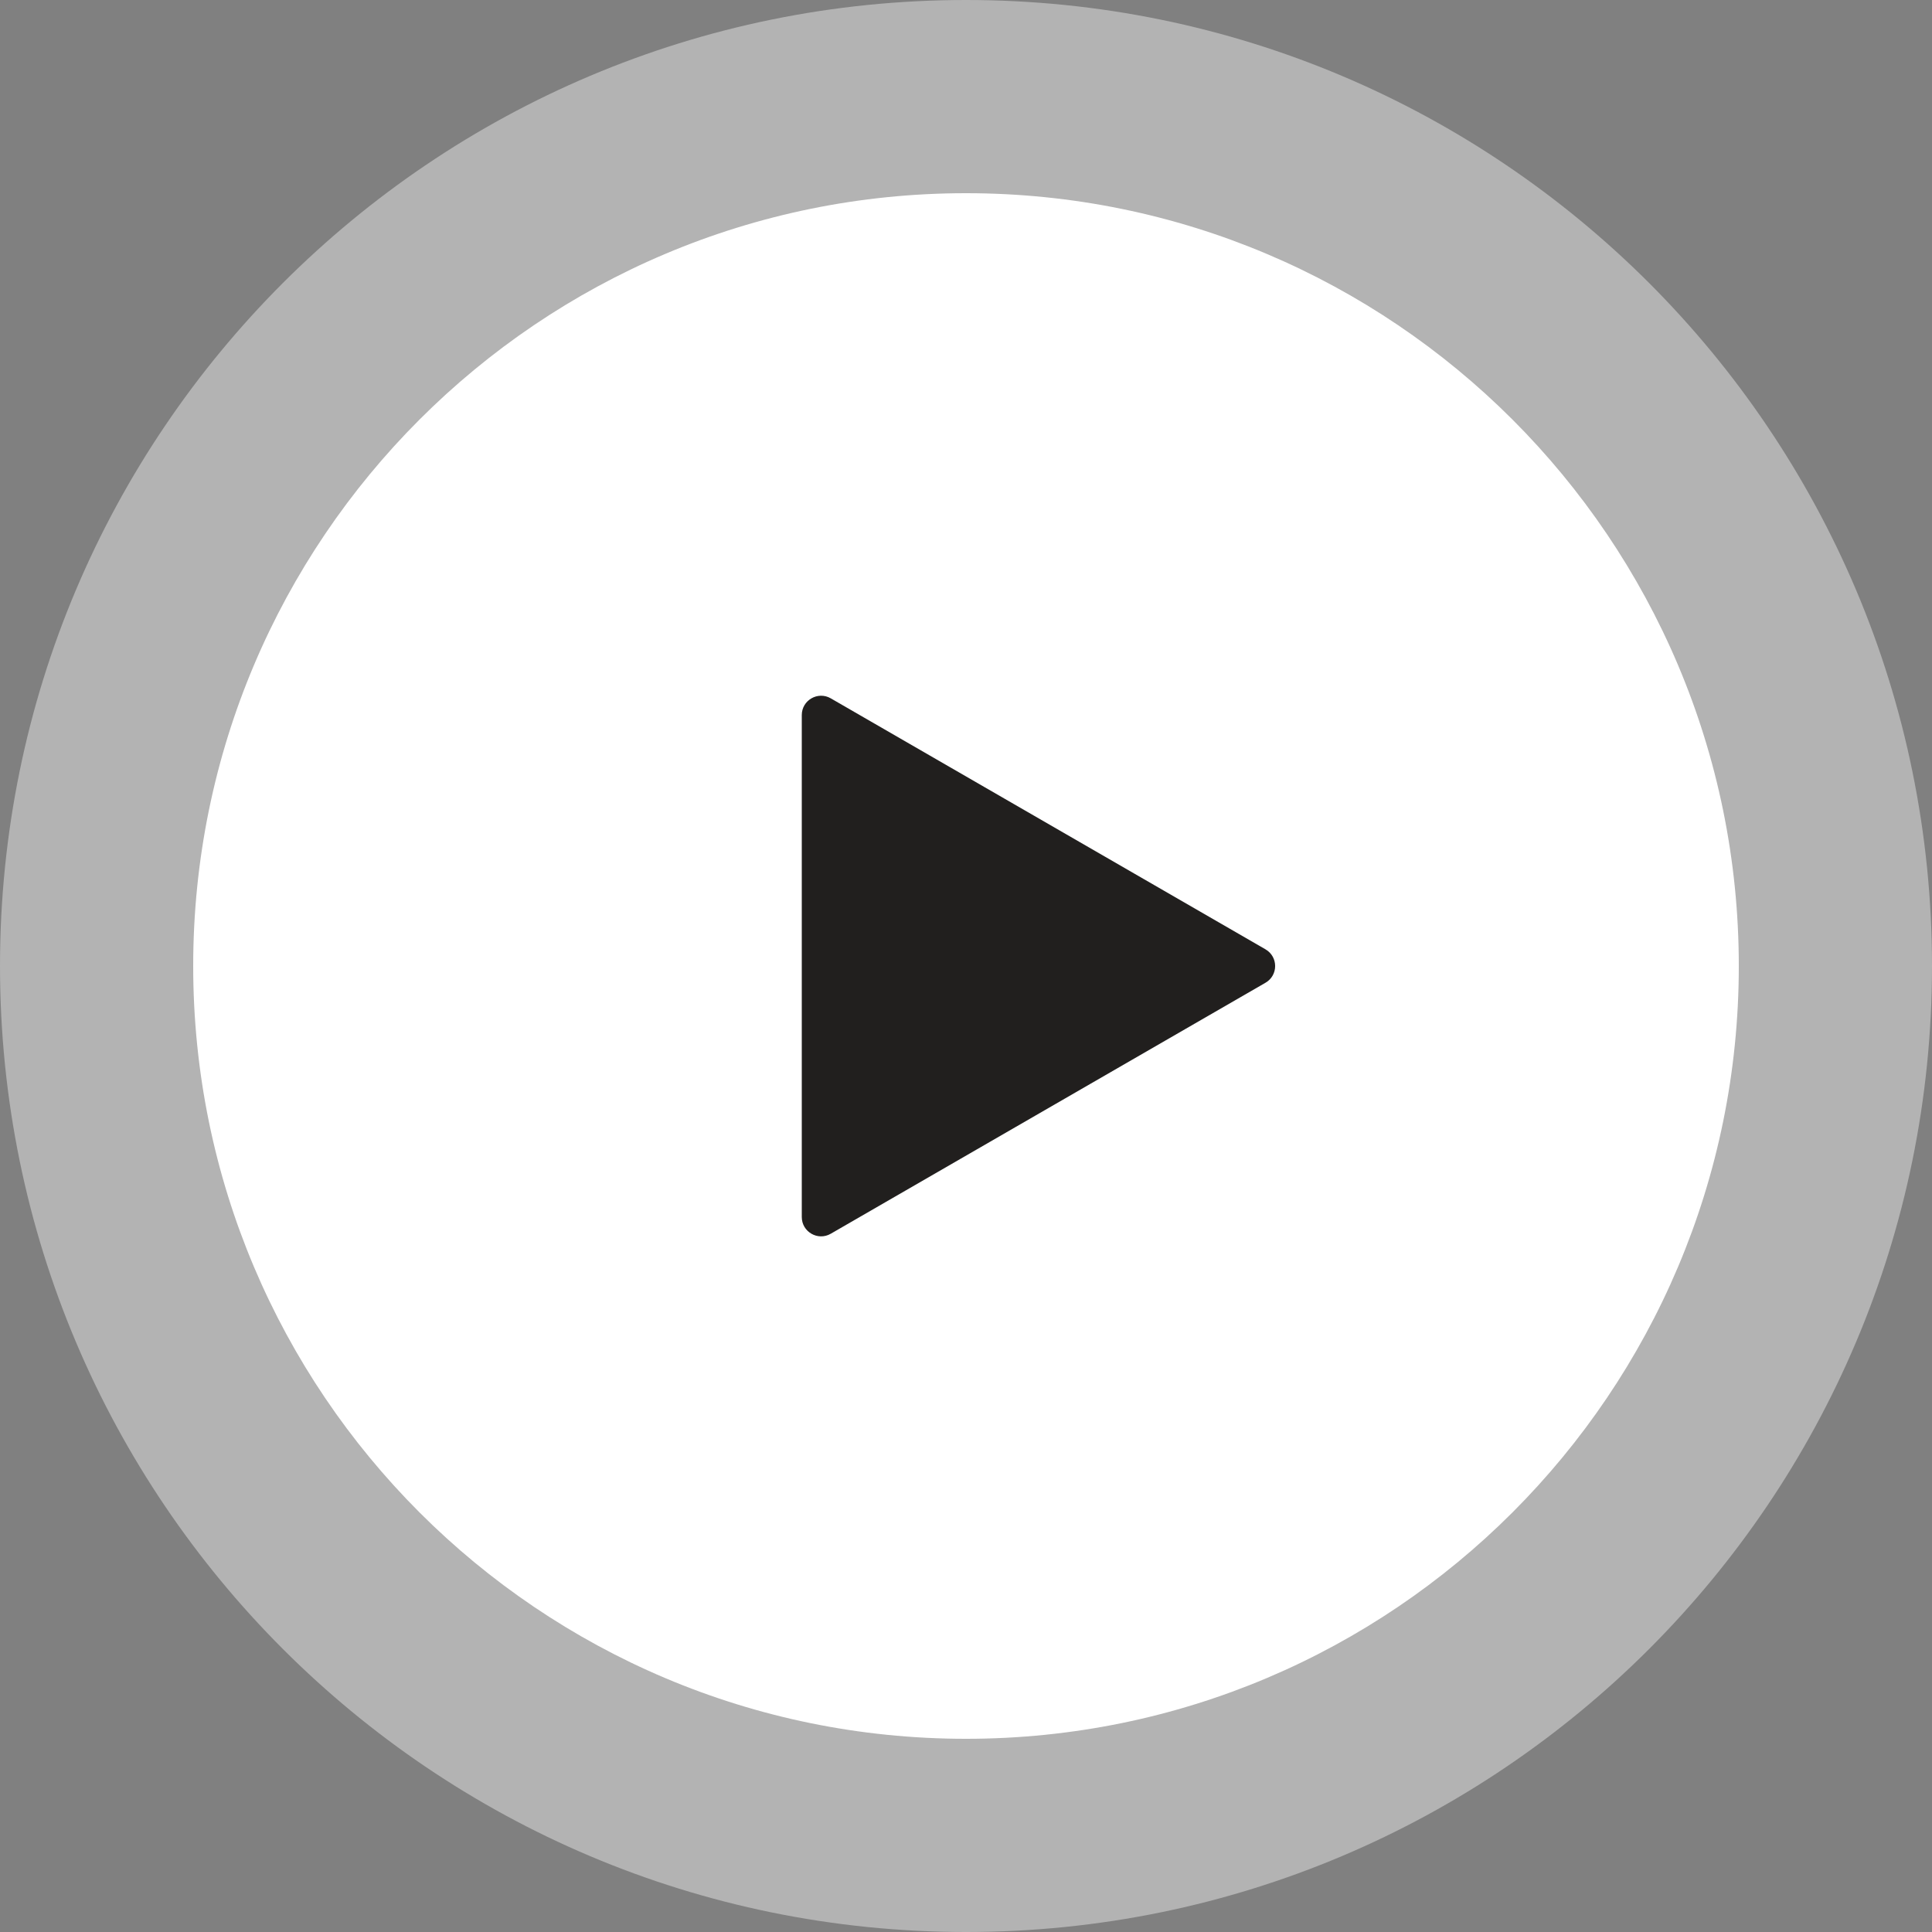
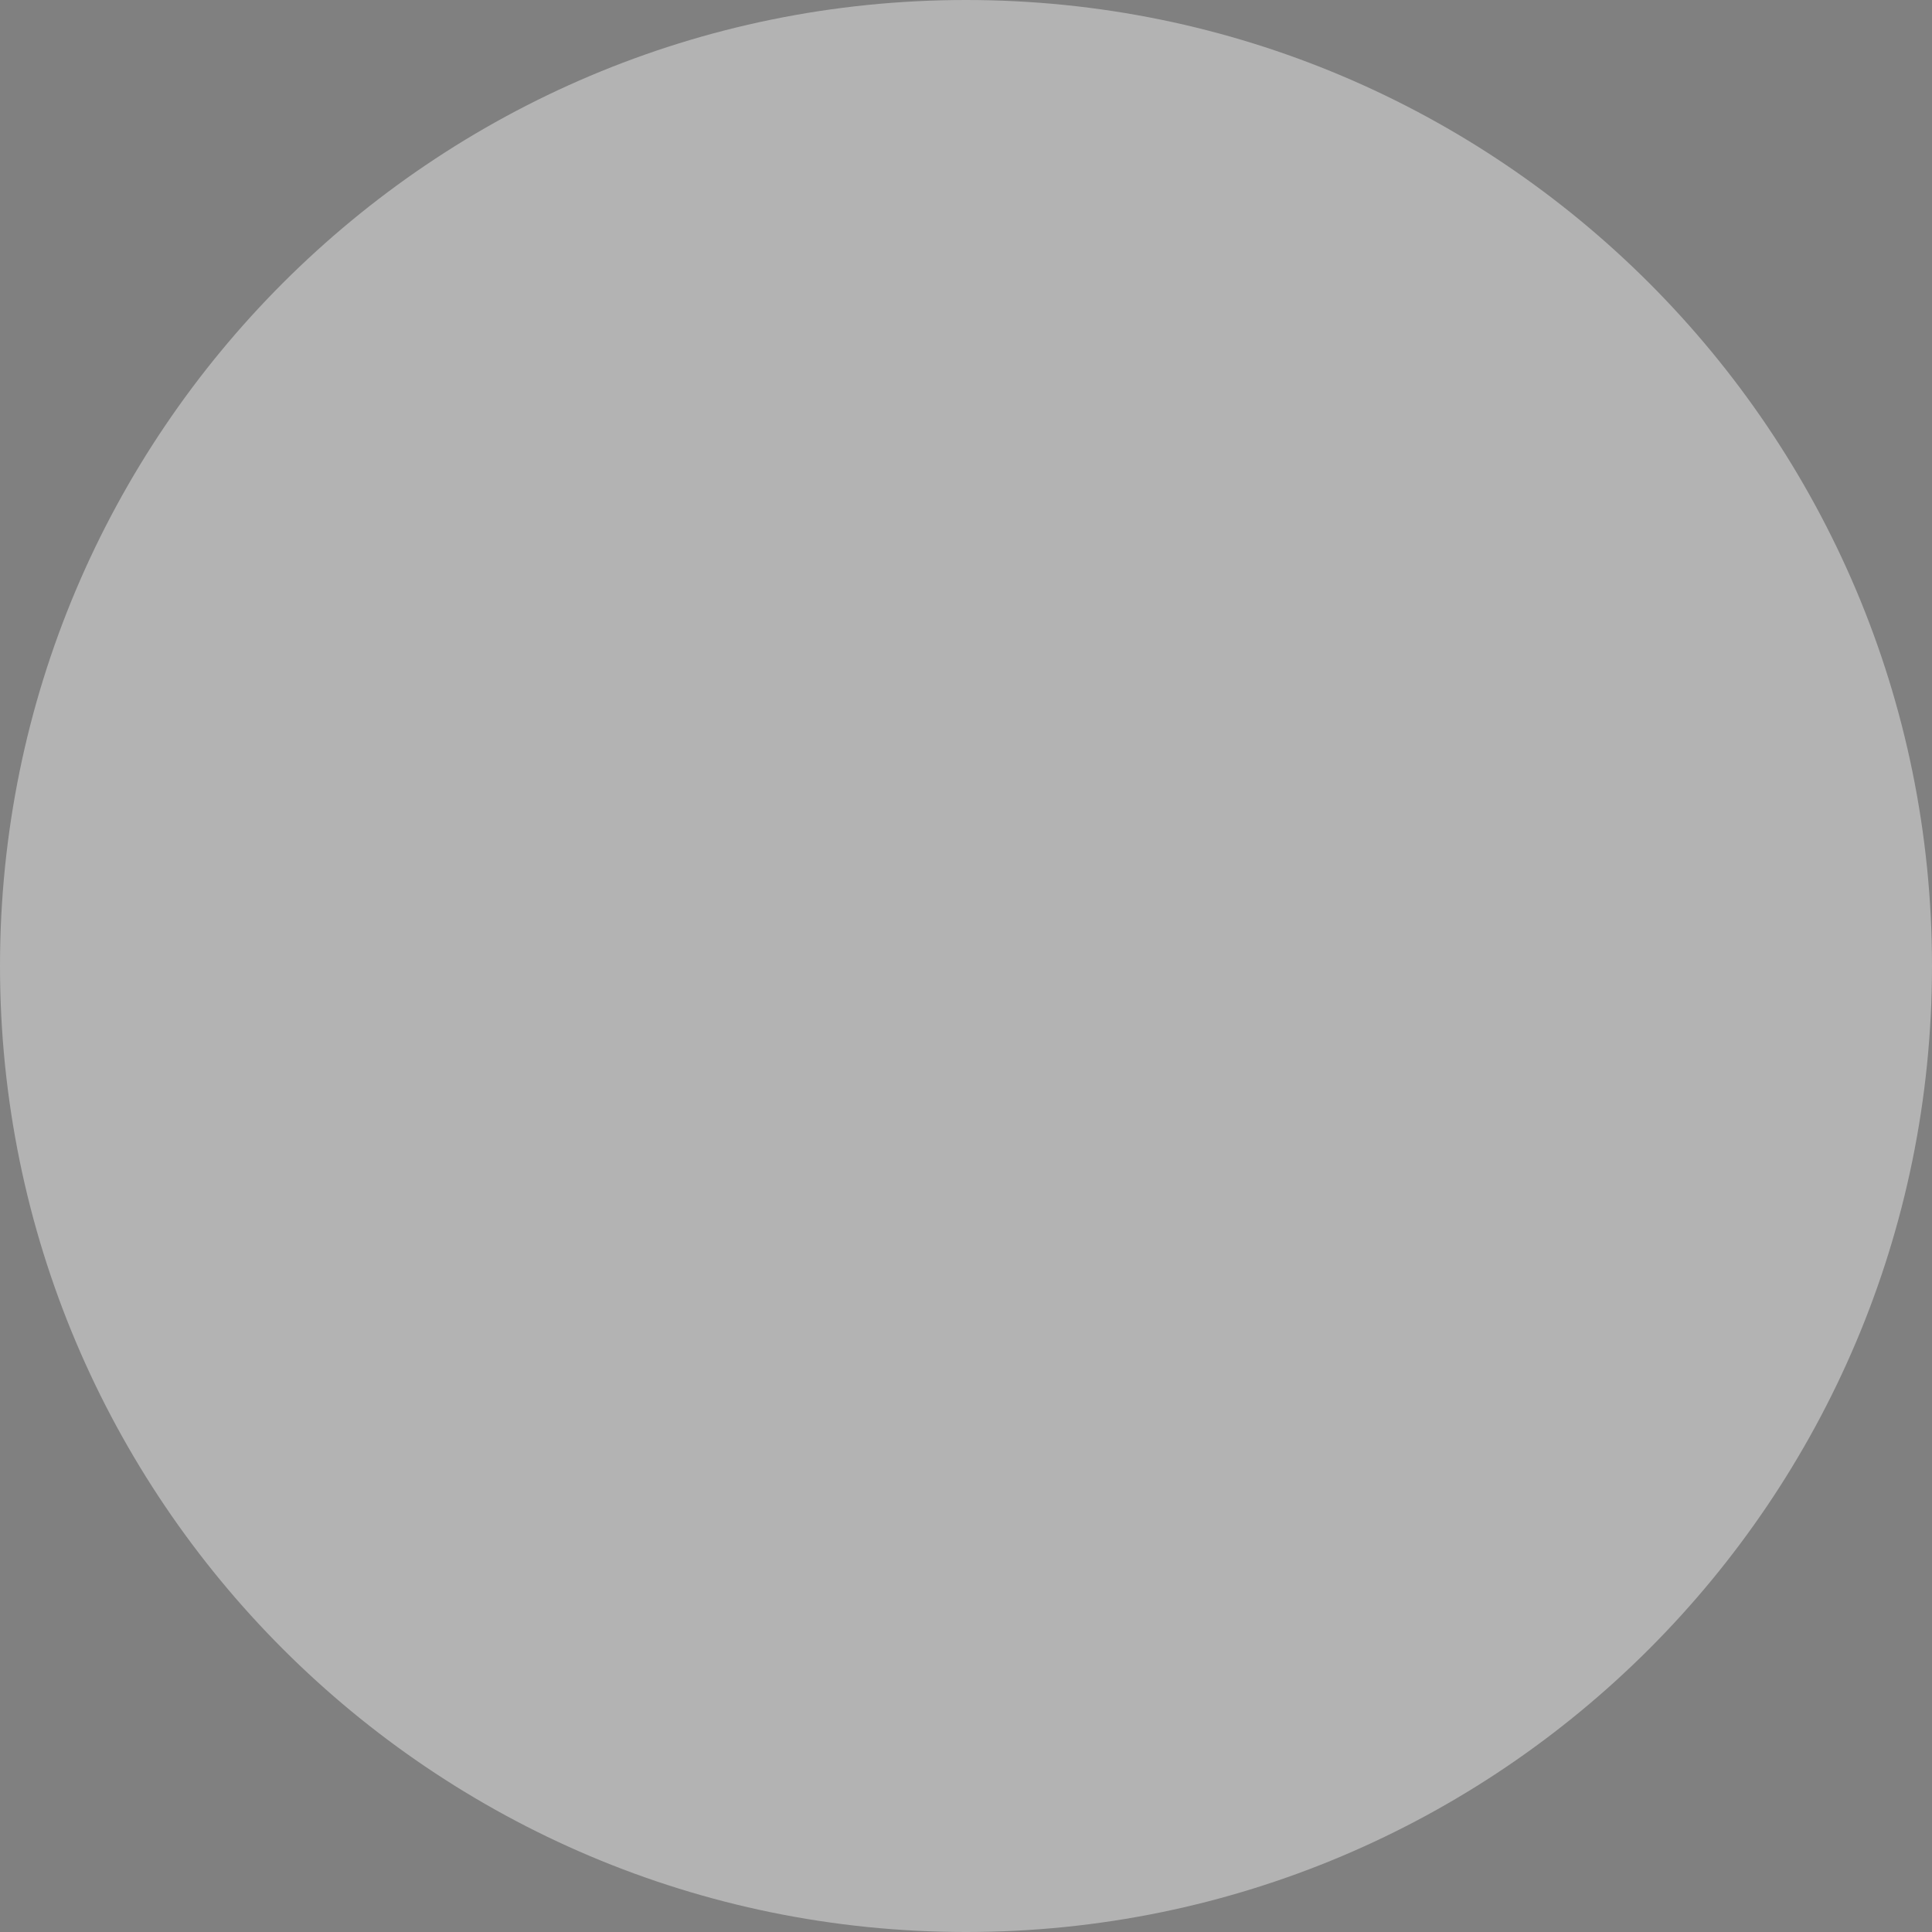
<svg xmlns="http://www.w3.org/2000/svg" width="50" height="50" viewBox="0 0 50 50" fill="none">
  <rect x="0" y="0" width="50" height="50" fill="#808080" stroke="none" />
-   <path d="M25 45C36.046 45 45 36.046 45 25C45 13.954 36.046 5 25 5C13.954 5 5 13.954 5 25C5 36.046 13.954 45 25 45Z" fill="white" />
  <path d="M25 50C38.807 50 50 38.807 50 25C50 11.193 38.807 0 25 0C11.193 0 0 11.193 0 25C0 38.807 11.193 50 25 50Z" fill="white" fill-opacity="0.4" />
-   <path d="M32.75 24.568C33.084 24.761 33.084 25.242 32.75 25.434L21.5 31.929C21.167 32.122 20.75 31.881 20.75 31.496V18.506C20.75 18.121 21.167 17.881 21.5 18.073L32.75 24.568Z" fill="#211F1E" />
</svg>